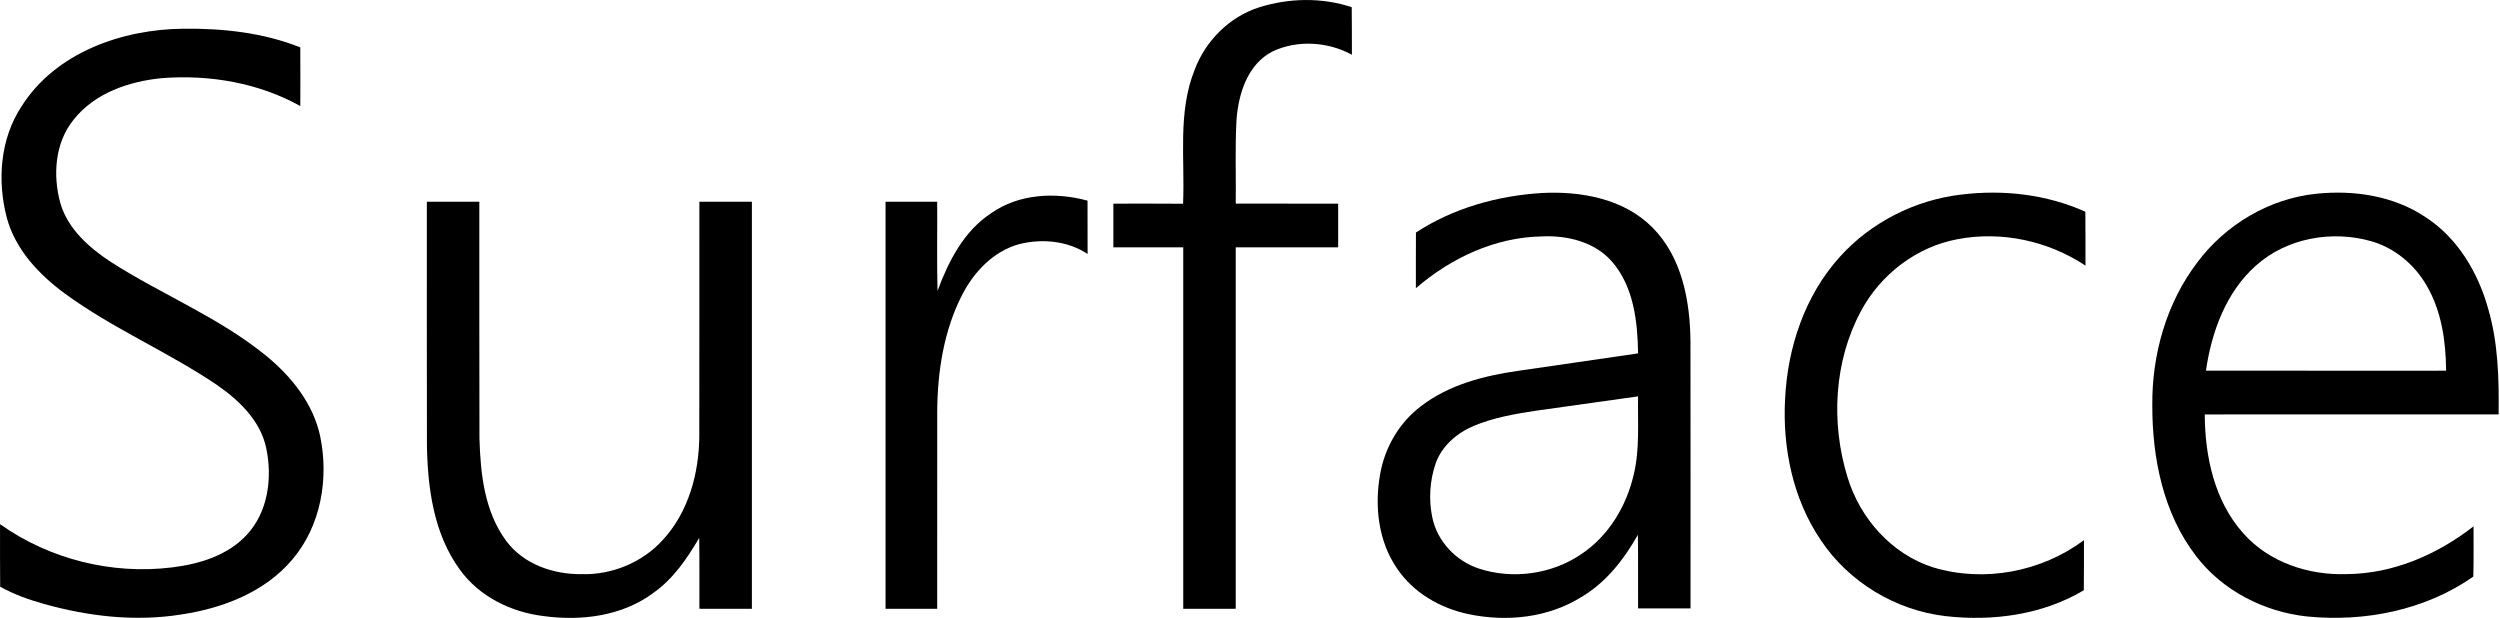
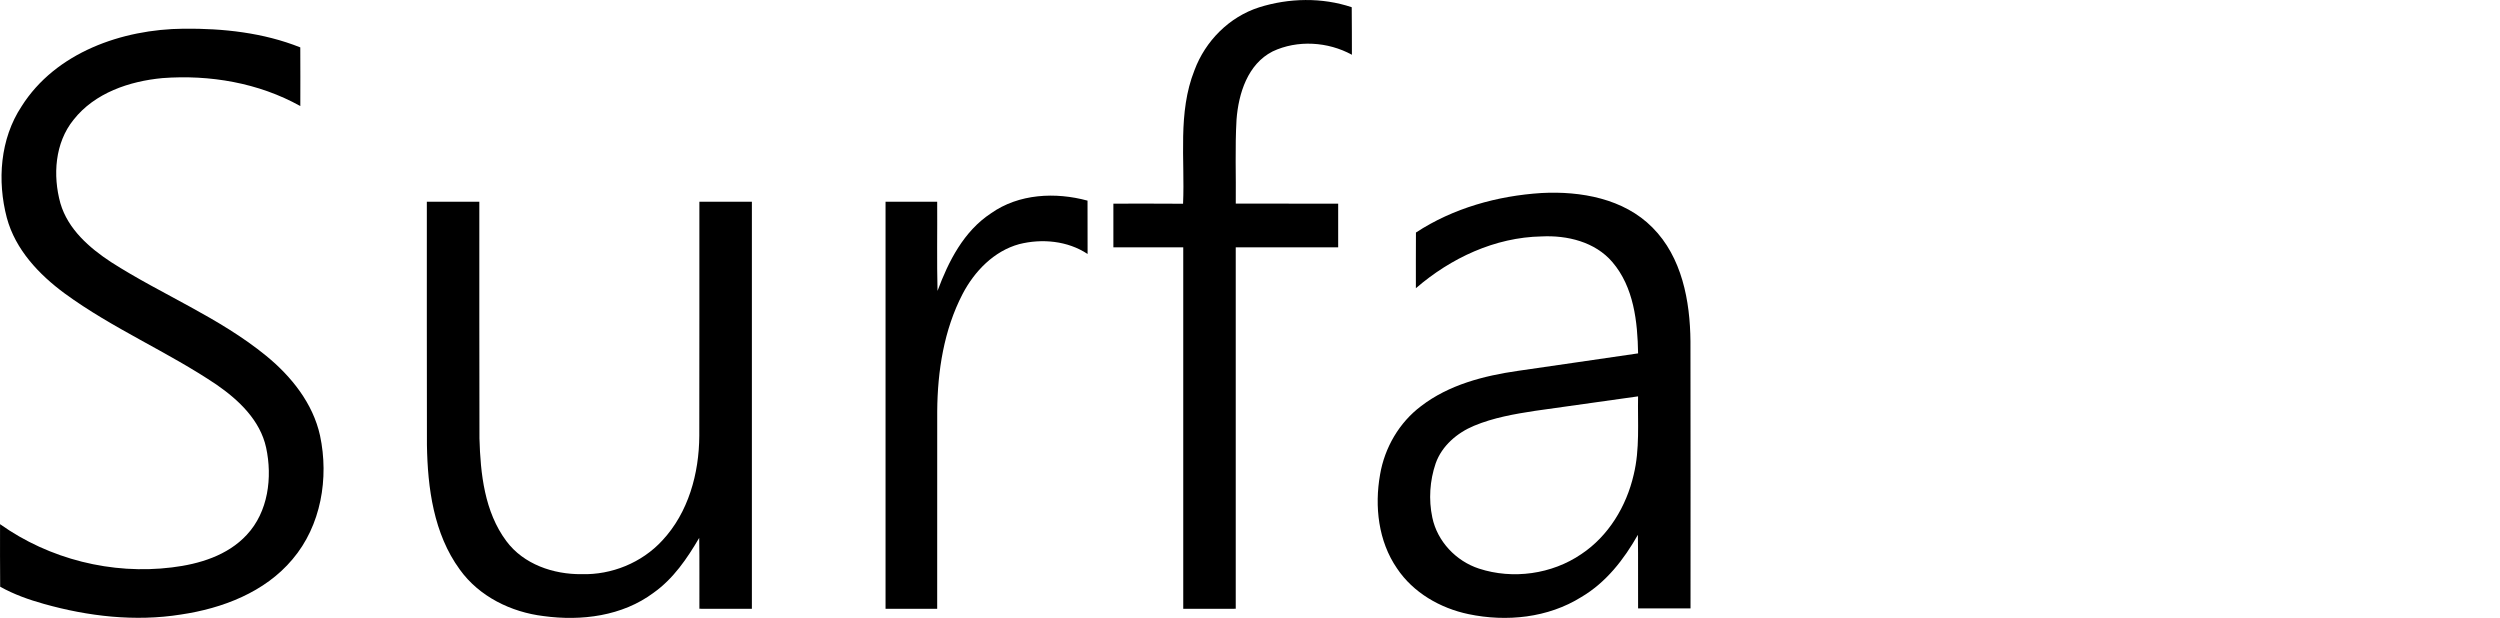
<svg xmlns="http://www.w3.org/2000/svg" xmlns:ns1="http://www.inkscape.org/namespaces/inkscape" xmlns:ns2="http://sodipodi.sourceforge.net/DTD/sodipodi-0.dtd" version="1.1" id="svg4142" ns1:version="1.1.2 (b8e25be833, 2022-02-05)" ns2:docname="Microsoft_Surface.svg" viewBox="-0.02 -0.02 762.07 188.48">
  <defs id="defs4165" />
  <ns2:namedview pagecolor="#ffffff" bordercolor="#666666" borderopacity="1" objecttolerance="10" gridtolerance="10" guidetolerance="10" ns1:pageopacity="0" ns1:pageshadow="2" ns1:window-width="1920" ns1:window-height="1001" id="namedview4163" showgrid="false" units="px" ns1:zoom="0.25" ns1:cx="-230" ns1:cy="-410" ns1:window-x="-9" ns1:window-y="-9" ns1:window-maximized="1" ns1:current-layer="#000000ff" ns1:pagecheckerboard="0" />
  <g id="#000000ff" transform="matrix(0.926,0,0,0.926,-34.735,-24.644)">
    <path d="m 451.97,29.01 c 9.8,-3.09 20.71,-3.32 30.49,-0.04 0.09,5.22 0.01,10.43 0.06,15.65 -7.87,-4.32 -17.95,-4.96 -26.1,-1.1 -8.21,4.17 -11.23,13.86 -11.88,22.43 -0.53,9.21 -0.14,18.45 -0.25,27.67 11.23,0.01 22.47,0 33.71,0.01 0,4.79 0,9.58 0,14.37 -11.24,0.01 -22.48,-0.02 -33.72,0.01 0.01,39.66 0,79.32 0,118.98 C 438.52,227 432.76,227 427,227 c -0.01,-39.67 0,-79.33 0,-119 -7.67,-0.01 -15.33,0.01 -23,0 0,-4.79 -0.01,-9.58 0,-14.37 7.65,0 15.3,-0.04 22.94,0.03 0.65,-14.65 -1.81,-29.97 3.76,-43.96 3.57,-9.61 11.44,-17.55 21.27,-20.69 z" id="path4145" ns1:connector-curvature="0" style="opacity: 1; fill: rgb(0, 0, 0); --darkreader-inline-fill: #e8e6e3;" data-darkreader-inline-fill="" />
    <path d="M 44.58,61.62 C 55.8,43.84 77.74,36.21 97.94,36.04 c 13.01,-0.13 26.24,1.3 38.4,6.15 0.04,6.44 0.02,12.88 0.01,19.32 C 122.63,53.85 106.52,51.13 90.96,52.3 80.1,53.32 68.67,57.16 61.71,66.01 c -6.17,7.61 -6.88,18.34 -4.34,27.5 2.49,8.52 9.51,14.66 16.68,19.36 16.77,10.75 35.62,18.21 51.13,30.91 8.24,6.75 15.33,15.6 17.66,26.2 2.97,13.99 0.35,29.65 -9.07,40.73 -9.09,10.85 -23.08,16.16 -36.75,18.18 -15.06,2.4 -30.49,0.6 -45.08,-3.5 -4.98,-1.39 -9.87,-3.13 -14.4,-5.66 -0.09,-6.86 -0.02,-13.72 -0.04,-20.59 16.21,11.53 36.82,16.68 56.55,14.24 8.97,-1.08 18.35,-3.89 24.66,-10.72 7.09,-7.57 8.49,-18.91 6.38,-28.72 -1.96,-8.99 -9,-15.66 -16.29,-20.7 -16.12,-10.87 -34.23,-18.5 -49.95,-30 -8.52,-6.26 -16.29,-14.47 -19.11,-24.92 -3.21,-12.18 -2.24,-26 4.84,-36.7 z" id="path4147" ns1:connector-curvature="0" style="opacity: 1; fill: rgb(0, 0, 0); --darkreader-inline-fill: #e8e6e3;" data-darkreader-inline-fill="" />
    <path d="m 503.6,103.14 c 12.24,-8.03 26.83,-12.1 41.36,-13.01 12.88,-0.68 27.06,1.82 36.49,11.35 9.73,9.76 12.4,24.19 12.52,37.48 0.06,29.3 0.02,58.6 0.02,87.9 -5.75,0 -11.51,0.01 -17.26,0 -0.06,-8.07 0.06,-16.14 -0.07,-24.21 -4.58,8.1 -10.48,15.7 -18.61,20.48 -10.96,6.86 -24.64,8.25 -37.13,5.63 -9.32,-1.95 -18.24,-7.06 -23.58,-15.1 -6.13,-8.92 -7.4,-20.38 -5.55,-30.84 1.5,-8.86 6.31,-17.14 13.51,-22.55 9.15,-7.03 20.65,-9.98 31.89,-11.6 13.18,-1.93 26.37,-3.8 39.54,-5.75 -0.17,-10.44 -1.42,-21.84 -8.48,-30.07 -5.68,-6.65 -14.86,-8.85 -23.28,-8.43 -15.35,0.28 -29.91,7.13 -41.39,17.05 0,-6.11 -0.02,-12.22 0.02,-18.33 m 39.27,58.69 c -6.84,1.05 -13.75,2.25 -20.16,4.93 -5.55,2.32 -10.55,6.56 -12.61,12.35 -1.95,5.69 -2.36,11.96 -1.11,17.85 1.64,7.85 7.79,14.34 15.36,16.81 11.14,3.64 24,1.86 33.69,-4.77 8.95,-5.95 14.84,-15.74 17.23,-26.1 2.07,-8.45 1.29,-17.22 1.45,-25.83 -11.28,1.58 -22.57,3.17 -33.85,4.76 z" id="path4153" ns1:connector-curvature="0" style="opacity: 1; fill: rgb(0, 0, 0); --darkreader-inline-fill: #e8e6e3;" data-darkreader-inline-fill="" />
-     <path d="m 643.14,111.14 c 10.24,-11.38 24.75,-18.71 39.93,-20.49 13.8,-1.71 28.14,-0.09 40.89,5.63 0.08,5.91 0.02,11.83 0.04,17.75 -12.25,-8.14 -27.62,-11.47 -42.1,-8.7 -13.51,2.49 -25.39,11.63 -31.82,23.7 -8.89,16.55 -9.9,36.75 -4.44,54.56 4.1,13.6 14.54,25.45 28.25,29.78 16.73,5.07 35.64,1.47 49.61,-8.96 -0.02,5.49 0.05,10.99 -0.05,16.49 -13.58,8.09 -29.99,10.29 -45.51,8.51 -16.48,-1.91 -31.95,-11.25 -41.12,-25.09 -9.14,-13.52 -12.57,-30.25 -11.7,-46.39 0.81,-16.94 6.52,-34.08 18.02,-46.79 z" id="path4155" ns1:connector-curvature="0" style="opacity: 1; fill: rgb(0, 0, 0); --darkreader-inline-fill: #e8e6e3;" data-darkreader-inline-fill="" />
-     <path d="m 760.84,112.94 c 9.25,-12.38 23.64,-20.96 39.07,-22.56 12.39,-1.3 25.57,0.64 36.06,7.71 10.49,6.8 17.23,18.13 20.55,29.98 3.35,11.31 3.63,23.21 3.48,34.93 -32.25,0.02 -64.49,-0.03 -96.73,0.02 0.06,13.84 3.19,28.49 12.64,39.08 8.42,9.58 21.52,13.92 34.06,13.48 15.27,-0.09 29.88,-6.43 41.78,-15.73 -0.03,5.51 0.08,11.03 -0.07,16.55 -15.78,11.05 -35.72,15.01 -54.7,13.13 -14.19,-1.5 -27.92,-8.52 -36.62,-19.96 C 749.59,195.54 745.97,177.36 746,160 c -0.15,-16.7 4.65,-33.68 14.84,-47.06 m 19.24,1.11 c -9.84,8.76 -14.57,21.8 -16.42,34.55 26.35,0.05 52.7,0.01 79.06,0.02 -0.09,-9.63 -1.47,-19.59 -6.41,-28.02 -3.99,-6.94 -10.56,-12.43 -18.3,-14.62 -12.91,-3.67 -27.83,-1.03 -37.93,8.07 z" id="path4157" ns1:connector-curvature="0" style="opacity: 1; fill: rgb(0, 0, 0); --darkreader-inline-fill: #e8e6e3;" data-darkreader-inline-fill="" />
+     <path d="m 643.14,111.14 z" id="path4155" ns1:connector-curvature="0" style="opacity: 1; fill: rgb(0, 0, 0); --darkreader-inline-fill: #e8e6e3;" data-darkreader-inline-fill="" />
    <path d="m 363.7,96.82 c 9.16,-6.48 21.23,-7.05 31.79,-4.18 0.03,5.85 -0.01,11.71 0.02,17.56 -6.56,-4.35 -15,-5.13 -22.52,-3.24 -8.32,2.28 -14.73,8.94 -18.63,16.41 -6.15,11.84 -8.25,25.37 -8.35,38.58 -0.02,21.68 0,43.37 -0.01,65.05 -5.67,0 -11.33,0 -17,0 0,-44.67 0,-89.33 0,-134 5.67,0 11.33,0 17,0 0.07,9.79 -0.14,19.57 0.11,29.35 3.61,-9.75 8.64,-19.64 17.59,-25.53 z" id="path4159" ns1:connector-curvature="0" style="opacity: 1; fill: rgb(0, 0, 0); --darkreader-inline-fill: #e8e6e3;" data-darkreader-inline-fill="" />
    <path d="m 178,93 c 5.76,0 11.52,-0.01 17.28,0.01 0.03,25.97 -0.05,51.94 0.04,77.9 0.33,11.65 1.67,24.18 8.86,33.81 5.68,7.65 15.5,10.97 24.75,10.88 9.9,0.28 19.83,-3.76 26.55,-11.05 8.63,-9.2 12.15,-22.13 12.21,-34.51 0.06,-25.68 0,-51.36 0.03,-77.03 C 273.48,92.99 279.24,93 285,93 c 0,44.67 0,89.33 0,134 -5.76,0 -11.52,0 -17.28,-0.01 -0.04,-7.78 0.07,-15.56 -0.06,-23.34 -3.97,6.79 -8.52,13.47 -15.03,18.08 -10.27,7.67 -23.77,9.37 -36.19,7.67 -10.7,-1.29 -21.22,-6.43 -27.6,-15.33 -8.59,-11.76 -10.59,-26.84 -10.81,-41.04 C 177.96,146.36 178.02,119.68 178,93 Z" id="path4161" ns1:connector-curvature="0" style="opacity: 1; fill: rgb(0, 0, 0); --darkreader-inline-fill: #e8e6e3;" data-darkreader-inline-fill="" />
  </g>
</svg>